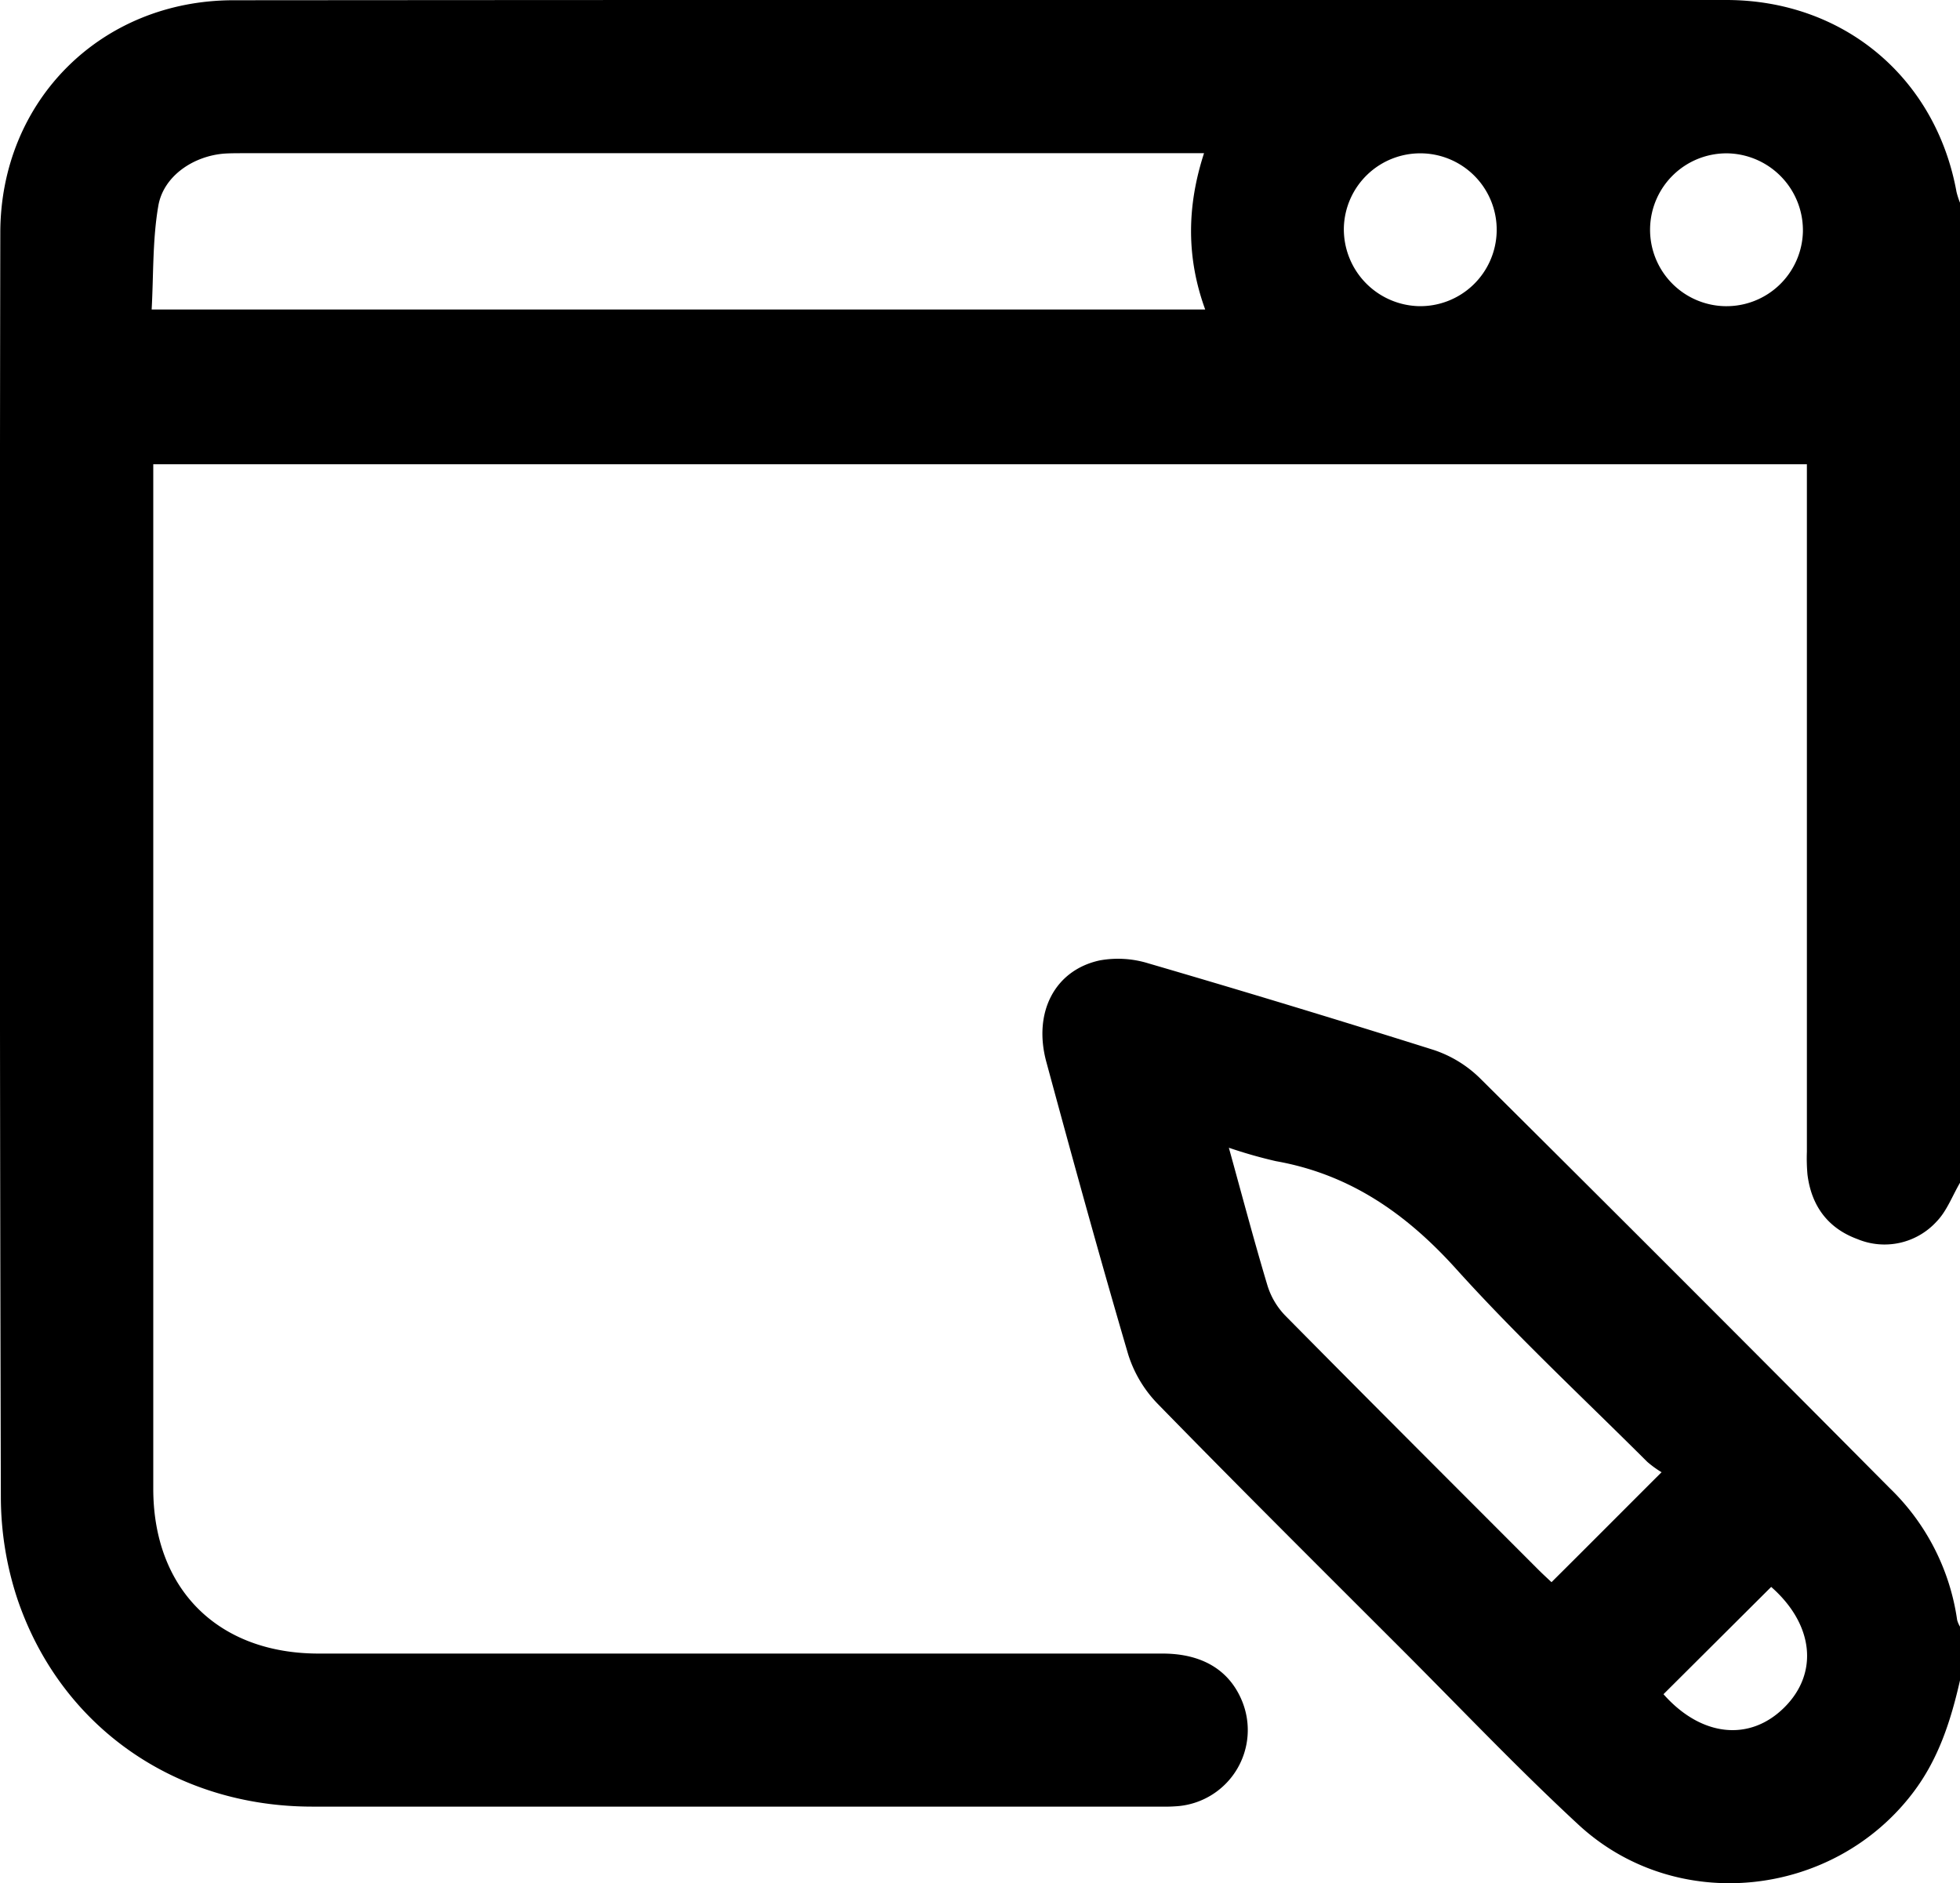
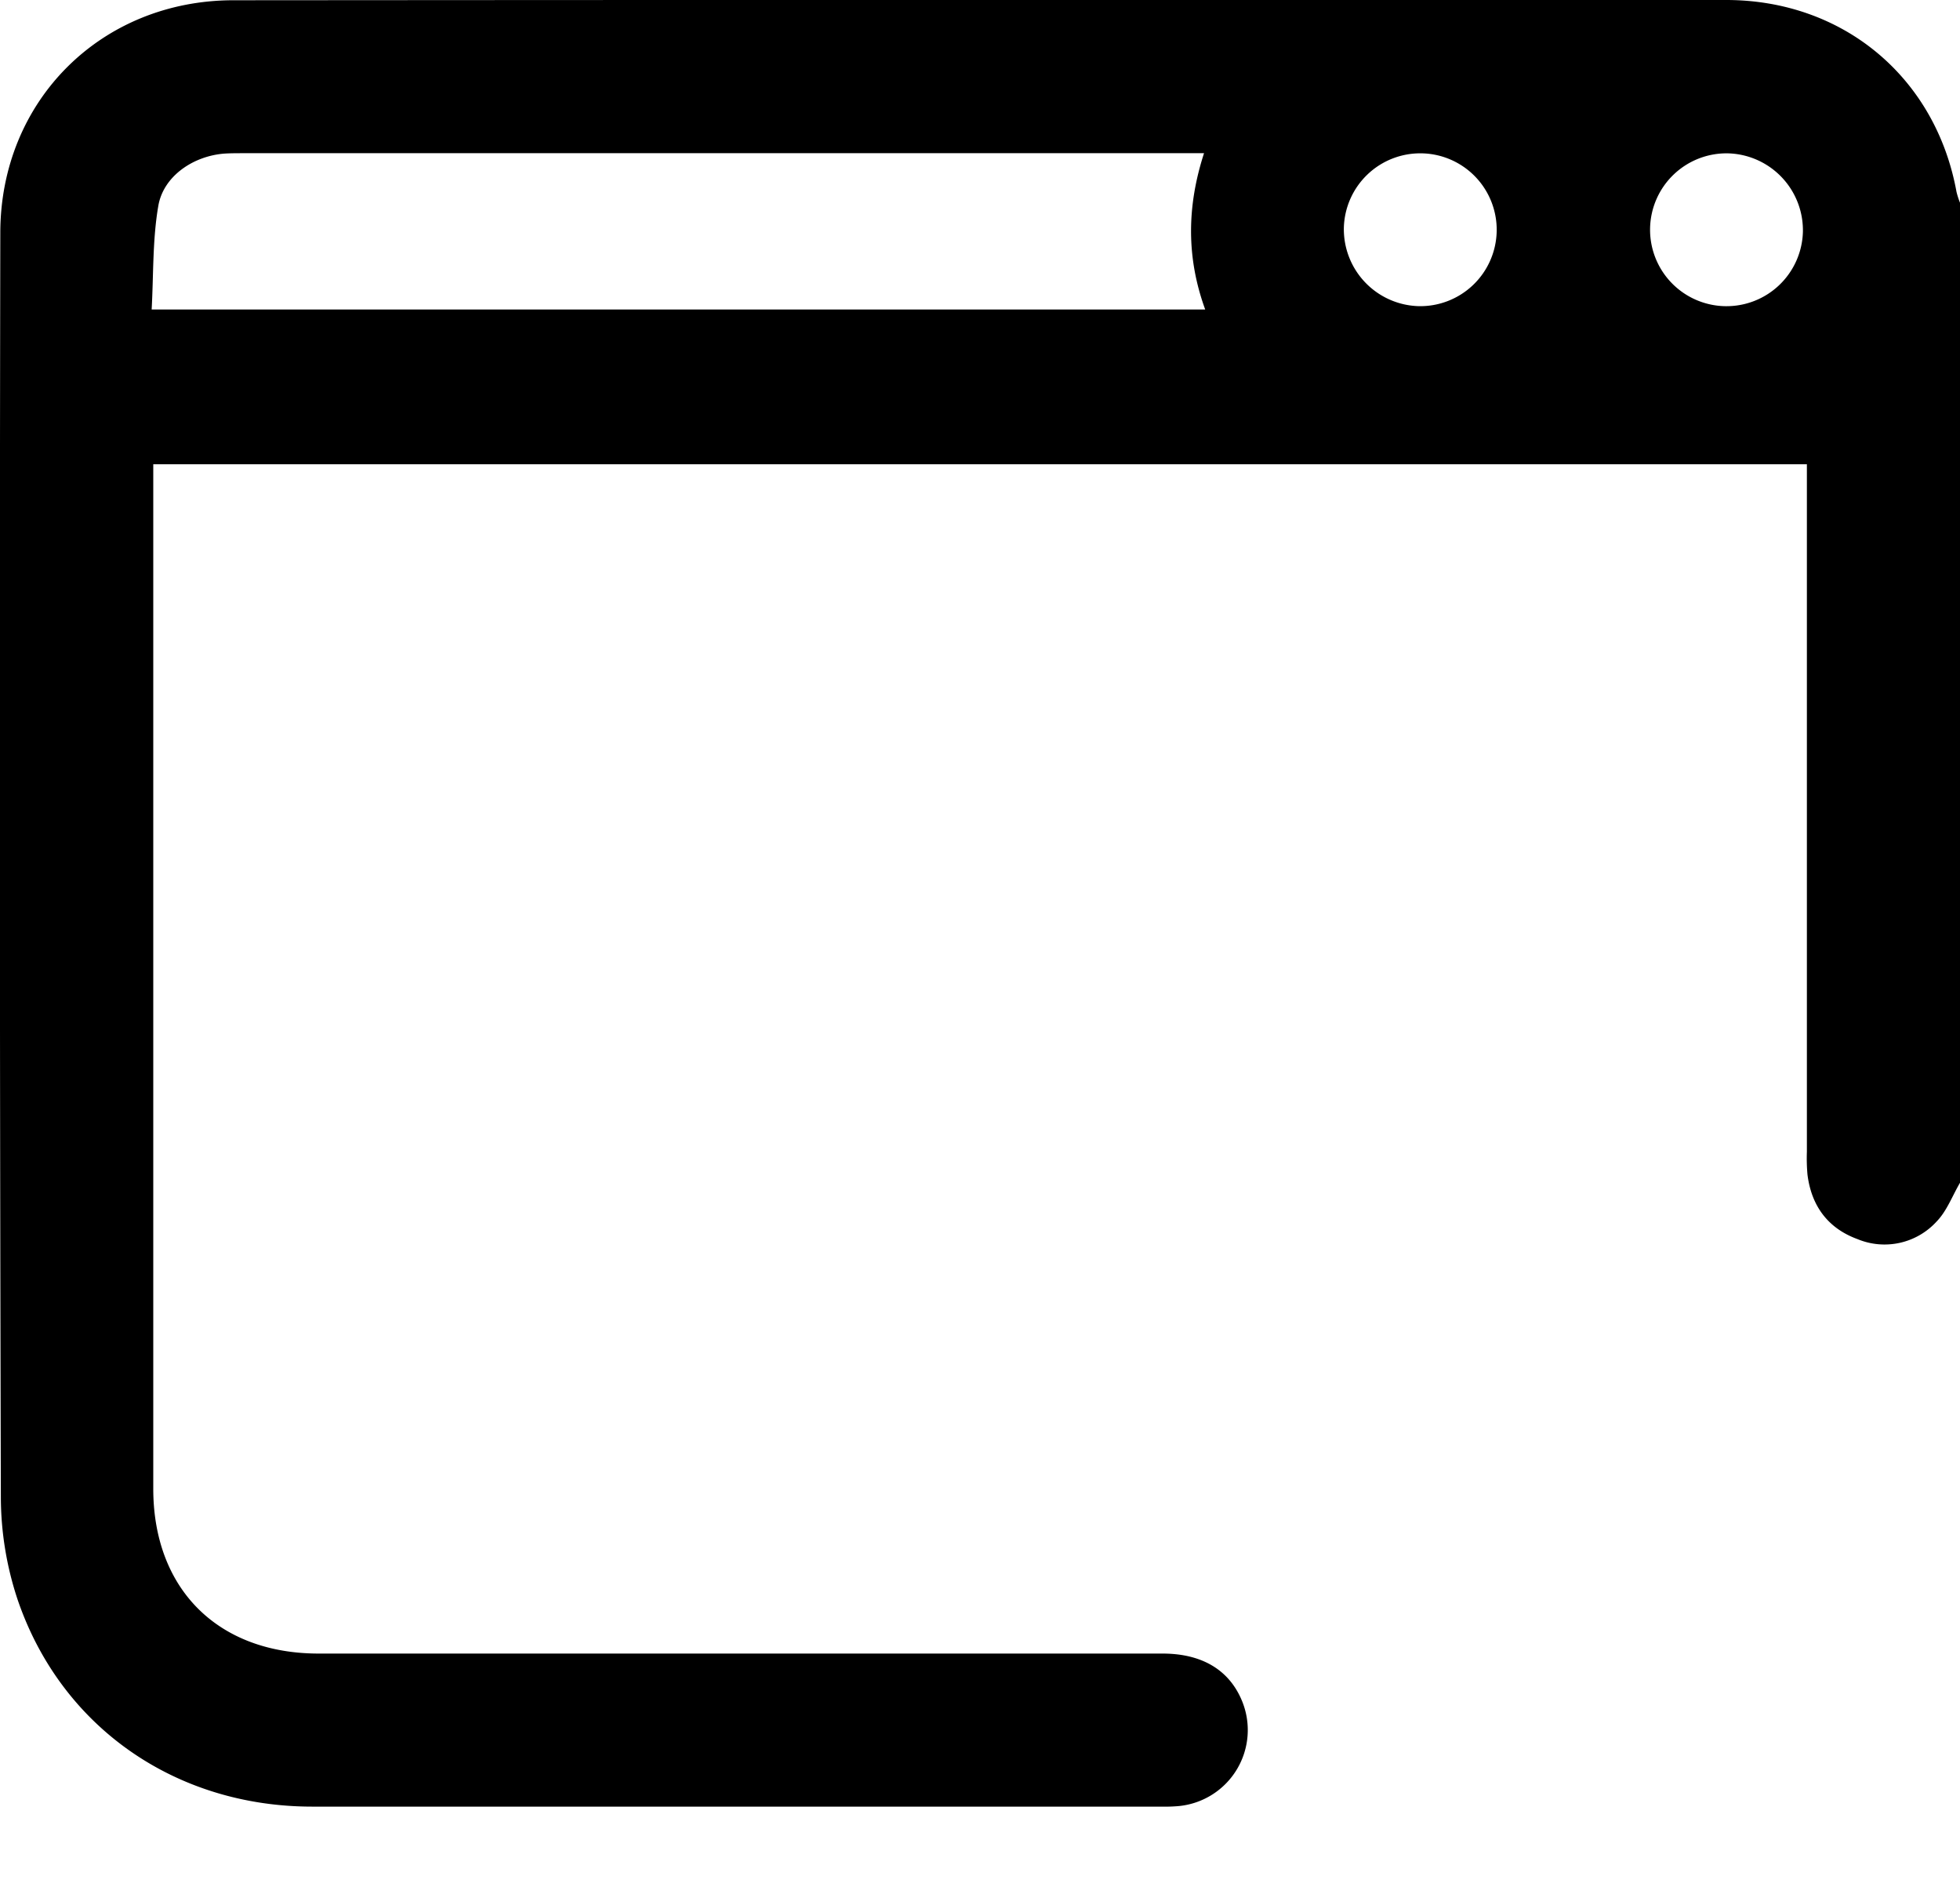
<svg xmlns="http://www.w3.org/2000/svg" viewBox="0 0 389.27 374.05">
  <g id="Layer_2" data-name="Layer 2">
    <g id="Layer_1-2" data-name="Layer 1">
      <path d="M389.27,234.93c-1.52,2.59-2.61,5.6-4.64,7.69a14,14,0,0,1-15.74,3.49c-5.86-2.15-9.13-6.59-9.91-12.79a36.29,36.29,0,0,1-.12-4.55V92.21H30.44v3.93q0,99.77,0,199.54c0,19.95,12.84,32.75,32.83,32.76H230.89c7.88,0,13.31,3.3,15.82,9.5a15.17,15.17,0,0,1-12.5,20.78,30,30,0,0,1-3.42.12q-84.37,0-168.76,0c-27.24,0-50-15.88-58.58-41.26a64.75,64.75,0,0,1-3.28-20.1Q-.16,171.84.06,46.23C.09,20,20.08.07,46.35.05Q194.58-.06,342.82,0c23.31,0,41.64,15.43,45.76,38.13a16.65,16.65,0,0,0,.69,2.14ZM239.13,30.43H48.33c-1.27,0-2.54,0-3.8.08C38.36,31,32.44,35,31.44,40.9c-1.16,6.72-.94,13.68-1.32,20.57H239.36C235.61,51.17,235.7,41,239.13,30.43Zm42.62,30.38A15.18,15.18,0,1,0,266.9,45.22,15.29,15.29,0,0,0,281.75,60.81Zm61.47-30.35a15.18,15.18,0,1,0,14.85,15.59A15.29,15.29,0,0,0,343.22,30.46Z" />
-       <path d="M389.27,333.76c-1.8,7.92-4.22,15.52-9.22,22.16-15.87,21.09-47.12,24.46-66.52,6.54-12.08-11.17-23.42-23.14-35.06-34.78C262.26,311.47,246,295.31,230,278.91a24.69,24.69,0,0,1-5.93-9.88c-5.66-19.28-11-38.68-16.25-58.07-2.68-9.82,1.62-18.25,10.59-20.2a20.38,20.38,0,0,1,9.64.58q28.4,8.29,56.61,17.18a23.82,23.82,0,0,1,9.24,5.61q40.85,40.58,81.39,81.43a45.27,45.27,0,0,1,13.41,26.2,5.06,5.06,0,0,0,.59,1.36ZM330,292.42a20.5,20.5,0,0,1-2.85-2.07c-12.73-12.7-25.95-25-37.95-38.31-9.92-11-21.13-18.81-35.82-21.41a94.07,94.07,0,0,1-9.32-2.66c2.65,9.57,5,18.48,7.65,27.31a14.91,14.91,0,0,0,3.52,6c16.73,16.94,33.58,33.75,50.4,50.6.88.87,1.79,1.7,2.51,2.38C315.35,307.1,322.4,300,330,292.42Zm.38,44.09c7.44,8.42,17.08,9.51,24,2.63s5.78-16.57-2.61-23.94Z" />
    </g>
  </g>
</svg>